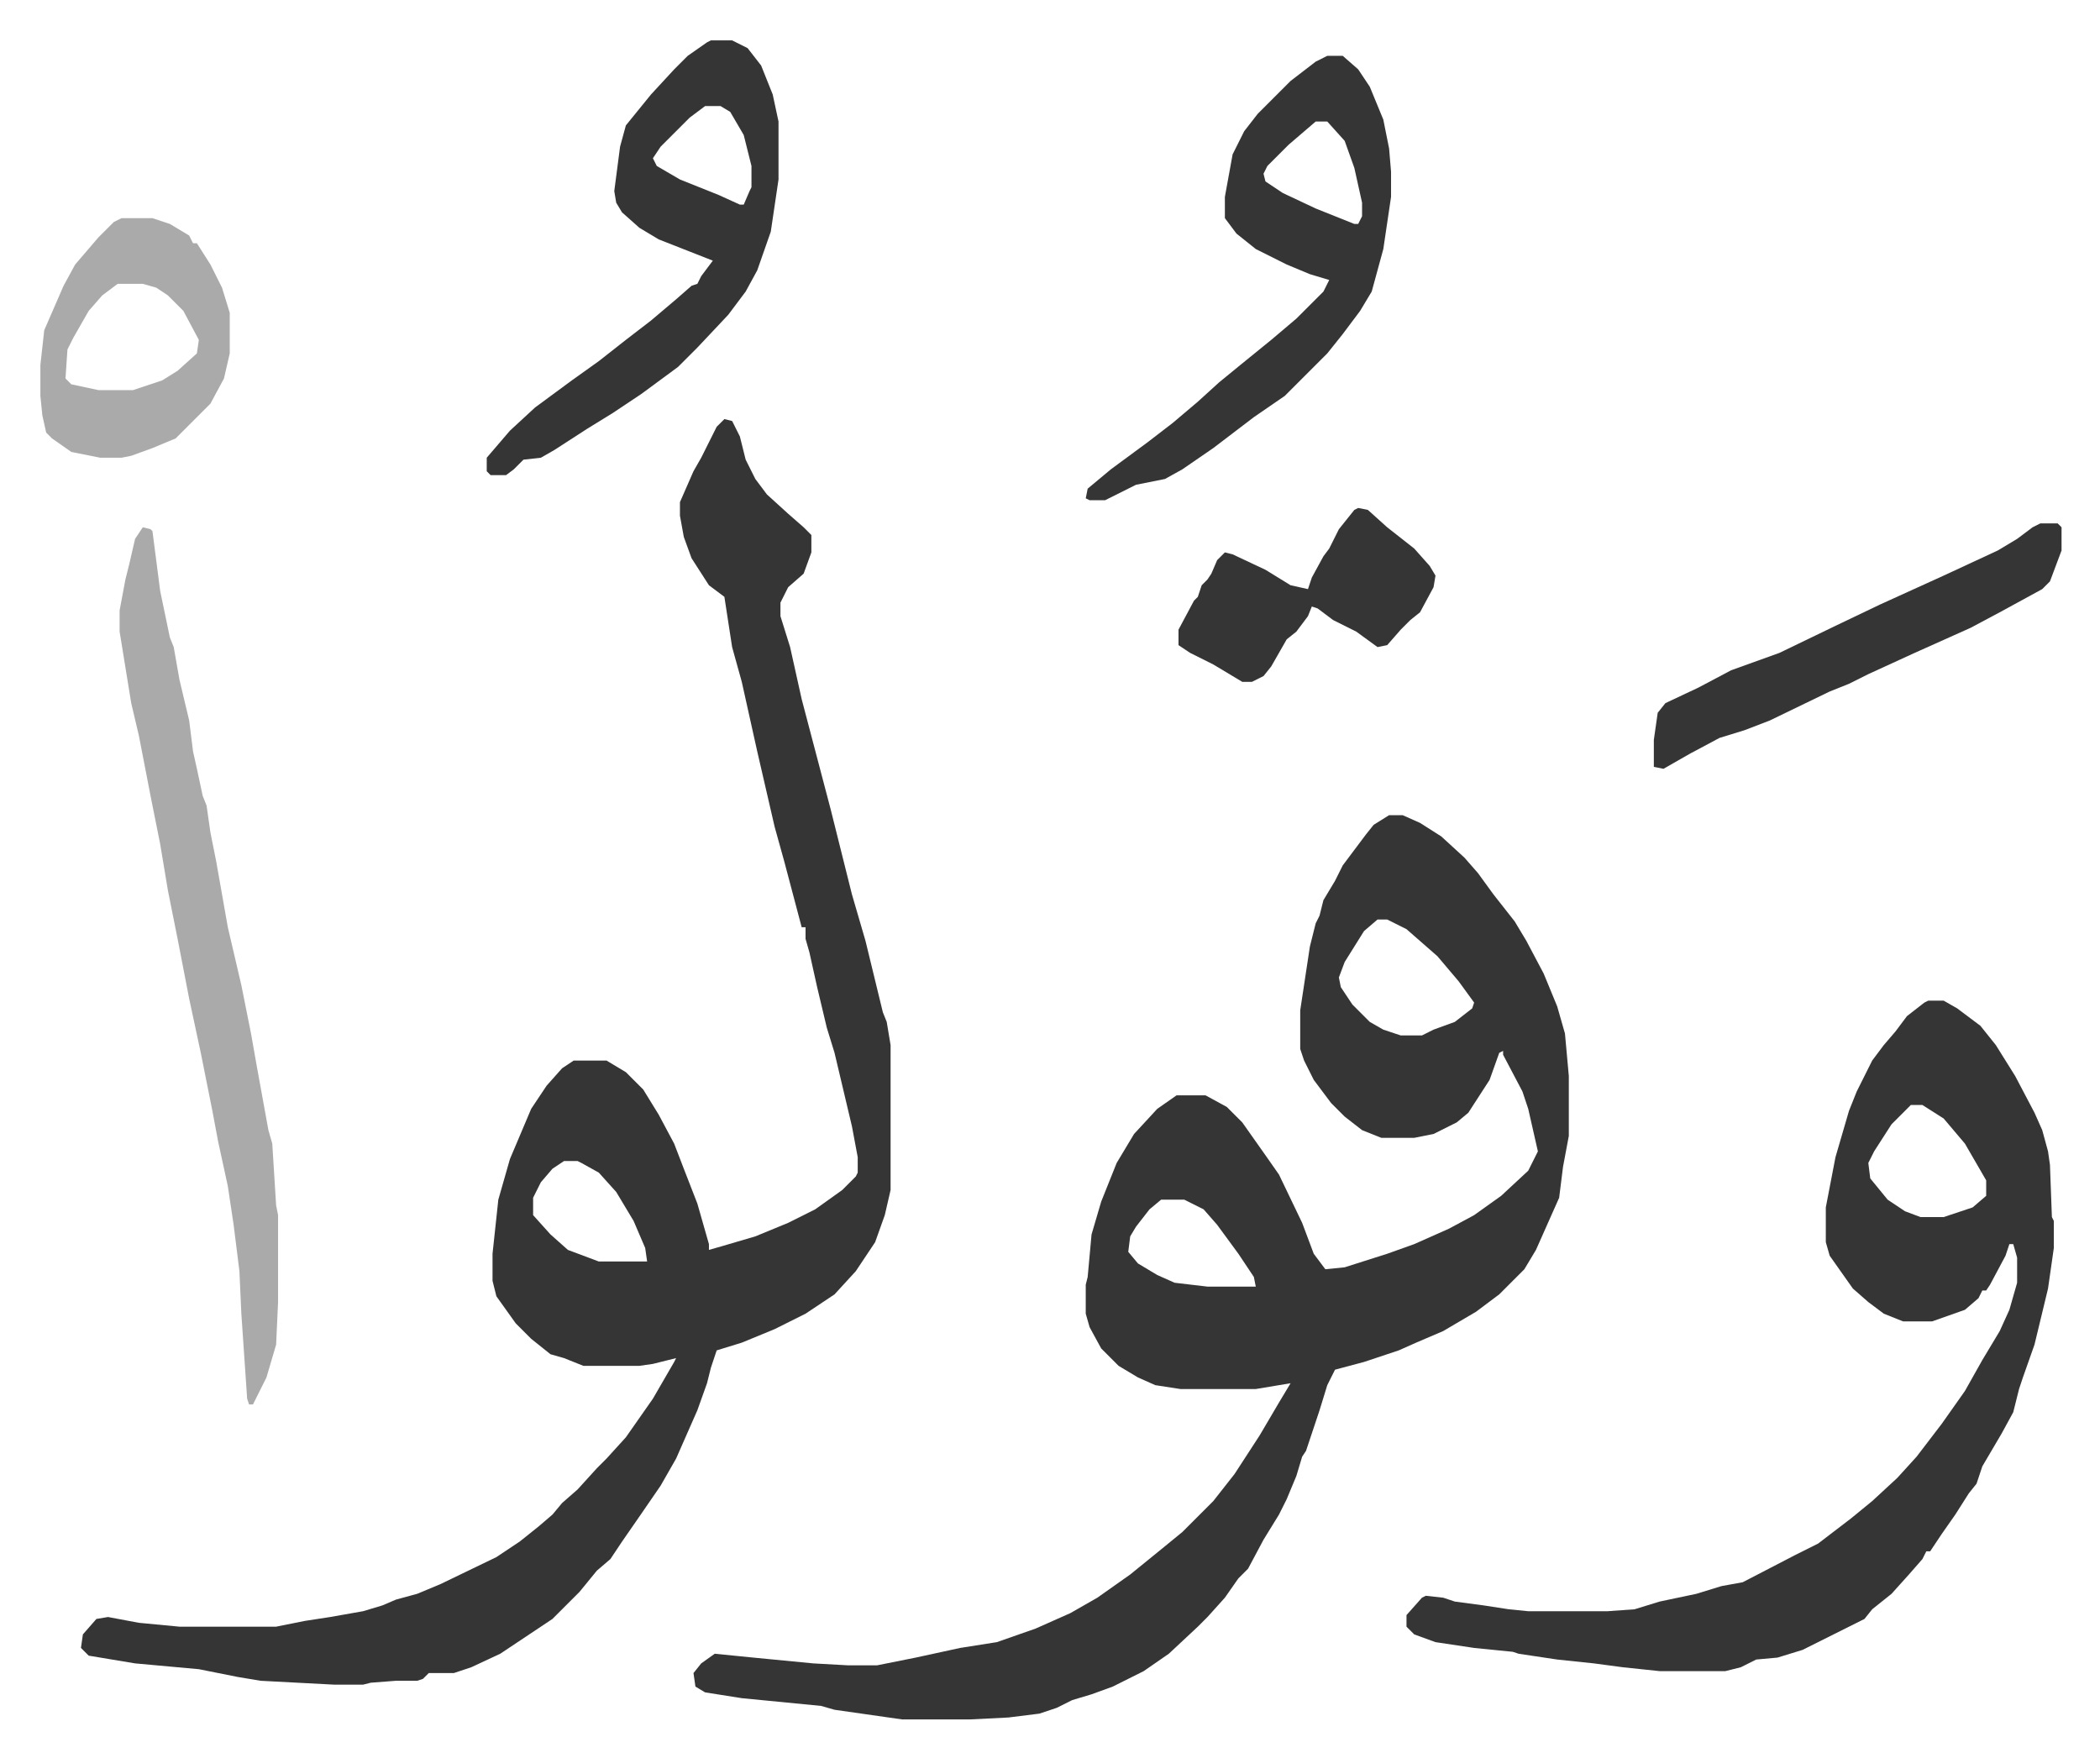
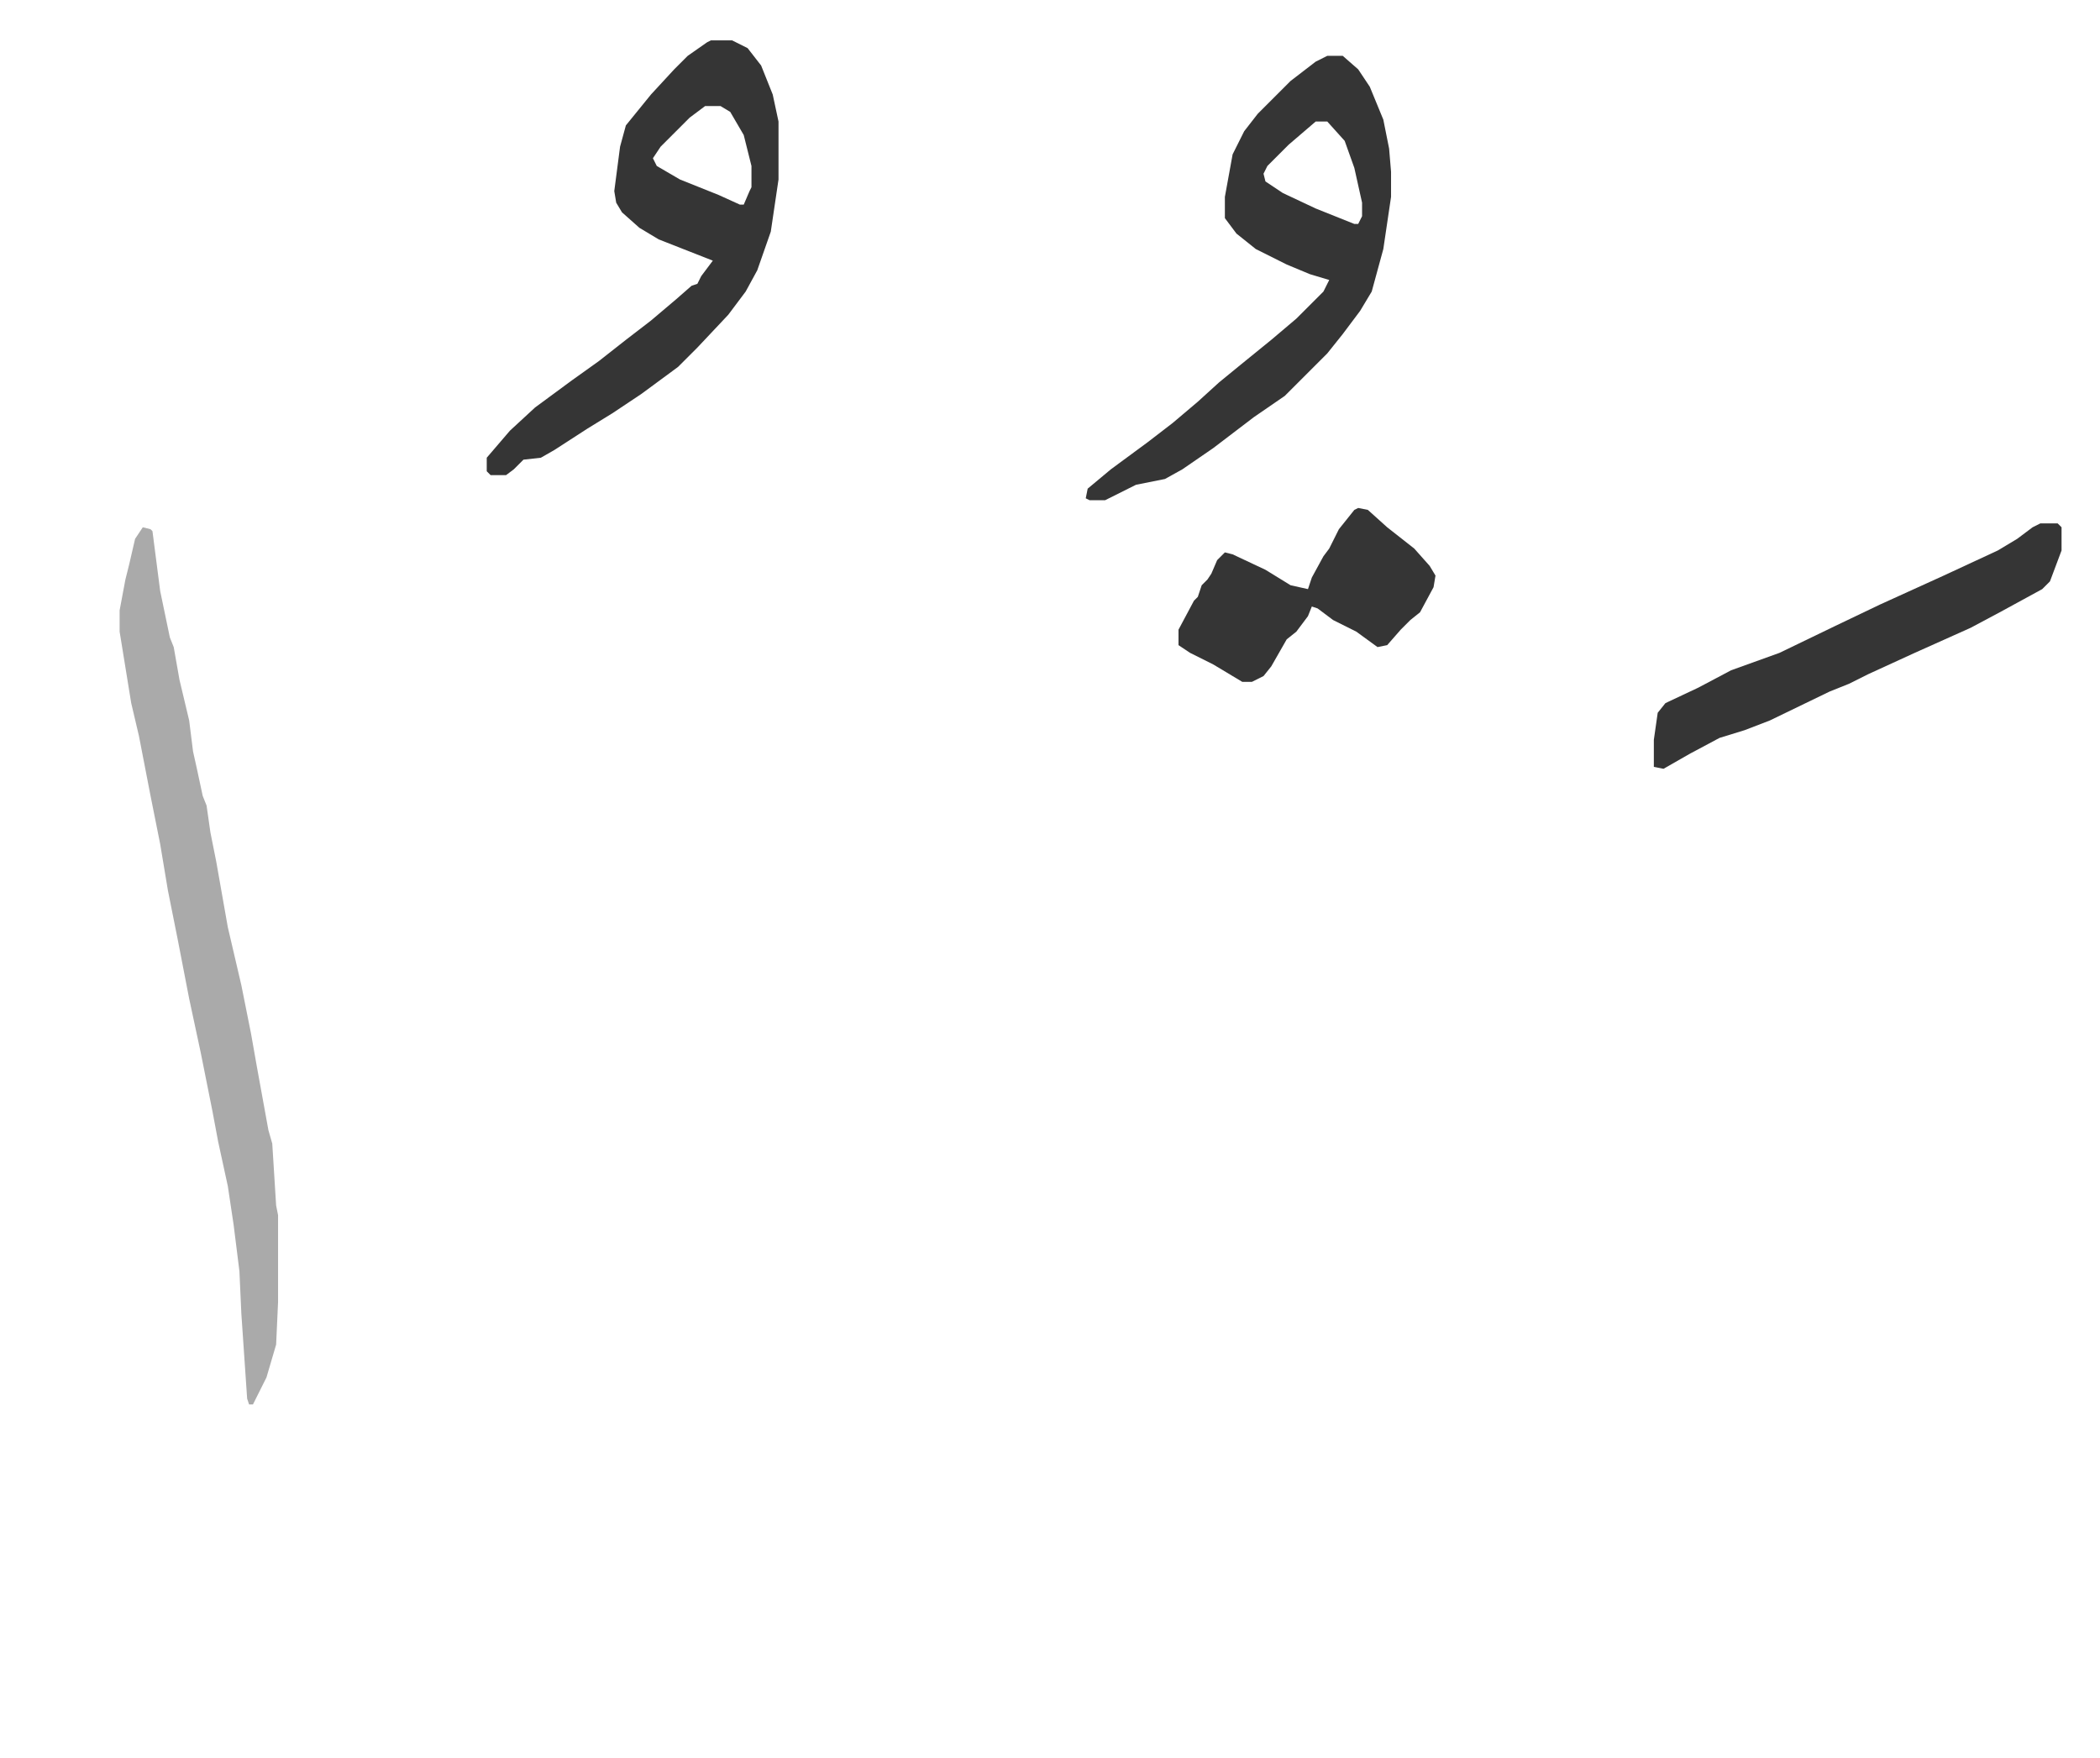
<svg xmlns="http://www.w3.org/2000/svg" viewBox="-20.9 200.1 1086.8 909.8">
-   <path fill="#353535" id="rule_normal" d="M698 622h7l9 4 11 7 12 11 7 8 8 11 11 14 6 10 9 17 7 17 4 14 2 22v31l-3 16-2 16-12 27-6 10-13 13-12 9-17 10-14 6-9 4-18 6-15 4-4 8-4 13-7 21-2 3-3 10-5 12-4 8-8 13-8 15-5 5-7 10-9 10-5 5-15 14-13 9-16 8-11 4-10 3-8 4-9 3-16 2-20 1h-35l-35-5-7-2-41-4-19-3-5-3-1-7 4-5 7-5 20 2 31 3 18 1h15l20-4 23-5 19-3 20-7 18-8 14-8 17-12 16-13 11-9 16-16 11-14 13-20 10-17 6-10-18 3h-39l-13-2-9-4-10-6-9-9-6-11-2-7v-15l1-4 2-22 5-17 8-20 9-15 12-13 10-7h15l11 6 8 8 12 17 7 10 12 25 6 16 6 8 10-1 22-7 14-5 18-8 13-7 14-10 14-13 5-10-5-22-3-9-10-19v-2l-2 1-5 14-11 17-6 5-12 6-10 2h-17l-10-4-9-7-7-7-9-12-5-10-2-6v-20l5-33 3-12 2-4 2-8 6-10 4-8 12-16 4-5zm-6 54-7 6-10 16-3 8 1 5 6 9 9 9 7 4 9 3h11l6-3 11-4 9-7 1-3-8-11-11-13-8-7-8-7-10-5zM580 821l-6 5-7 9-3 5-1 8 5 6 10 6 9 4 17 2h25l-1-5-8-12-11-15-7-8-10-5zM354 417l4 1 4 8 3 12 5 10 6 8 11 10 8 7 4 4v9l-4 11-8 7-4 8v7l5 16 6 27 5 19 10 38 11 44 7 24 9 37 2 5 2 12v75l-3 13-5 14-10 15-11 12-15 10-16 8-17 7-13 4-3 9-2 8-5 14-11 25-8 14-11 16-9 13-6 9-7 6-9 11-14 14-27 18-15 7-9 3h-13l-3 3-3 1h-11l-13 1-4 1h-15l-38-2-12-2-20-4-33-3-24-4-4-4 1-7 7-8 6-1 16 3 21 2h50l15-3 13-2 17-3 10-3 7-3 11-3 12-5 29-14 12-8 10-8 7-6 5-6 8-7 10-11 5-5 10-11 14-20 11-19 1-2-12 3-7 1h-29l-10-4-7-2-10-8-8-8-10-14-2-8v-14l3-28 6-21 11-26 8-12 8-9 6-4h17l10 6 9 9 8 13 8 15 5 13 7 18 6 21v3l7-2 17-5 17-7 14-7 14-10 7-7 1-2v-8l-3-16-9-38-4-13-5-21-4-18-2-7v-6h-2l-9-34-5-18-9-39-8-36-5-18-4-26-8-6-9-14-4-11-2-11v-7l7-16 4-7 8-16zm-83 384-6 4-6 7-4 8v9l9 10 9 8 16 6h25l-1-7-6-14-9-15-9-10-9-5-2-1zm706-83h8l7 4 12 9 8 10 10 16 10 19 4 9 3 11 1 7 1 27 1 2v14l-3 21-7 29-6 17-2 6-3 12-6 11-10 17-3 9-4 5-7 11-7 10-6 9h-2l-2 4-7 8-9 10-10 8-4 5-16 8-16 8-13 4-11 1-8 4-8 2h-34l-19-2-15-2-19-2-20-3-3-1-20-2-20-3-11-4-4-4v-6l8-9 2-1 9 1 6 2 15 2 13 2 10 1h41l14-1 13-4 19-4 13-4 11-2 27-14 12-6 17-13 11-9 13-12 10-11 13-17 12-17 9-16 9-15 5-11 4-14v-13l-2-7h-2l-2 6-8 15-2 3h-2l-2 4-7 6-17 6h-15l-10-4-8-6-8-7-12-17-2-7v-18l5-26 7-24 4-10 8-16 6-8 6-7 6-8 9-7zm-9 54-10 10-9 14-3 6 1 8 9 11 9 6 8 3h12l15-5 7-6v-8l-11-19-11-13-11-7z" />
  <path fill="#aaa" id="rule_hamzat_wasl" d="m53 473 4 1 1 1 4 31 5 24 2 5 3 17 5 21 2 16 2 9 3 14 2 5 2 14 3 15 6 34 7 30 5 25 3 17 6 33 2 7 2 32 1 5v45l-1 22-5 17-7 14h-2l-1-3-3-44-1-22-3-24-3-20-5-23-3-16-6-30-6-28-6-31-5-25-4-24-5-25-6-31-4-17-6-37v-11l3-16 2-8 3-13z" />
-   <path fill="#353535" id="rule_normal" d="M347 221h11l8 4 7 9 6 15 3 14v30l-4 27-7 20-6 11-9 12-16 17-10 10-19 14-15 10-13 8-17 11-7 4-9 1-5 5-4 3h-8l-2-2v-7l12-14 13-12 19-14 14-10 14-11 13-10 13-11 8-7 3-1 2-4 6-8-28-11-10-6-9-8-3-5-1-6 3-23 3-11 13-16 12-13 7-7 10-7zm-3 34-8 6-15 15-4 6 2 4 12 7 20 8 11 5h2l3-7 1-2v-11l-4-16-7-12-5-3zm322-26h8l8 7 6 9 7 17 3 15 1 12v13l-4 27-3 11-3 11-6 10-9 12-8 10-22 22-16 11-21 16-16 11-9 5-15 3-16 8h-8l-2-1 1-5 12-10 19-14 13-10 13-11 11-10 11-9 16-13 13-11 14-14 3-6-10-3-12-5-16-8-10-8-6-8v-11l4-22 6-12 7-9 17-17 13-10zm-6 34-14 12-11 11-2 4 1 4 9 6 17 8 20 8h2l2-4v-7l-4-18-5-14-9-10zm375 208h9l2 2v12l-6 16-4 4-22 12-15 8-29 13-24 11-10 5-10 4-31 15-13 5-13 4-15 8-14 8-5-1v-14l2-14 4-5 17-8 17-9 25-9 29-14 23-11 33-15 28-13 10-6 8-6z" />
-   <path fill="#aaa" id="rule_hamzat_wasl" d="M42 313h16l9 3 10 6 2 4h2l7 11 6 12 4 13v21l-3 13-7 13-18 18-12 5-11 4-5 1H31l-15-3-10-7-3-3-2-9-1-10v-16l2-18 10-23 6-11 12-14 8-8zm-2 34-8 6-7 8-8 14-3 6-1 15 3 3 14 3h18l15-5 8-5 10-9 1-7-8-15-8-8-6-4-7-2z" />
+   <path fill="#353535" id="rule_normal" d="M347 221h11l8 4 7 9 6 15 3 14v30l-4 27-7 20-6 11-9 12-16 17-10 10-19 14-15 10-13 8-17 11-7 4-9 1-5 5-4 3h-8l-2-2v-7l12-14 13-12 19-14 14-10 14-11 13-10 13-11 8-7 3-1 2-4 6-8-28-11-10-6-9-8-3-5-1-6 3-23 3-11 13-16 12-13 7-7 10-7zm-3 34-8 6-15 15-4 6 2 4 12 7 20 8 11 5h2l3-7 1-2v-11l-4-16-7-12-5-3zm322-26h8l8 7 6 9 7 17 3 15 1 12v13l-4 27-3 11-3 11-6 10-9 12-8 10-22 22-16 11-21 16-16 11-9 5-15 3-16 8h-8l-2-1 1-5 12-10 19-14 13-10 13-11 11-10 11-9 16-13 13-11 14-14 3-6-10-3-12-5-16-8-10-8-6-8v-11l4-22 6-12 7-9 17-17 13-10zm-6 34-14 12-11 11-2 4 1 4 9 6 17 8 20 8h2l2-4v-7l-4-18-5-14-9-10zm375 208h9l2 2v12l-6 16-4 4-22 12-15 8-29 13-24 11-10 5-10 4-31 15-13 5-13 4-15 8-14 8-5-1v-14l2-14 4-5 17-8 17-9 25-9 29-14 23-11 33-15 28-13 10-6 8-6" />
  <path fill="#353535" id="rule_normal" d="m682 463 5 1 10 9 14 11 8 9 3 5-1 6-7 13-5 4-5 5-7 8-5 1-11-8-12-6-8-6-3-1-2 5-6 8-5 4-8 14-4 5-6 3h-5l-15-9-12-6-6-4v-8l8-15 2-2 2-6 3-3 2-3 3-7 4-4 4 1 17 8 13 8 9 2 2-6 6-11 3-4 5-10 8-10z" />
</svg>